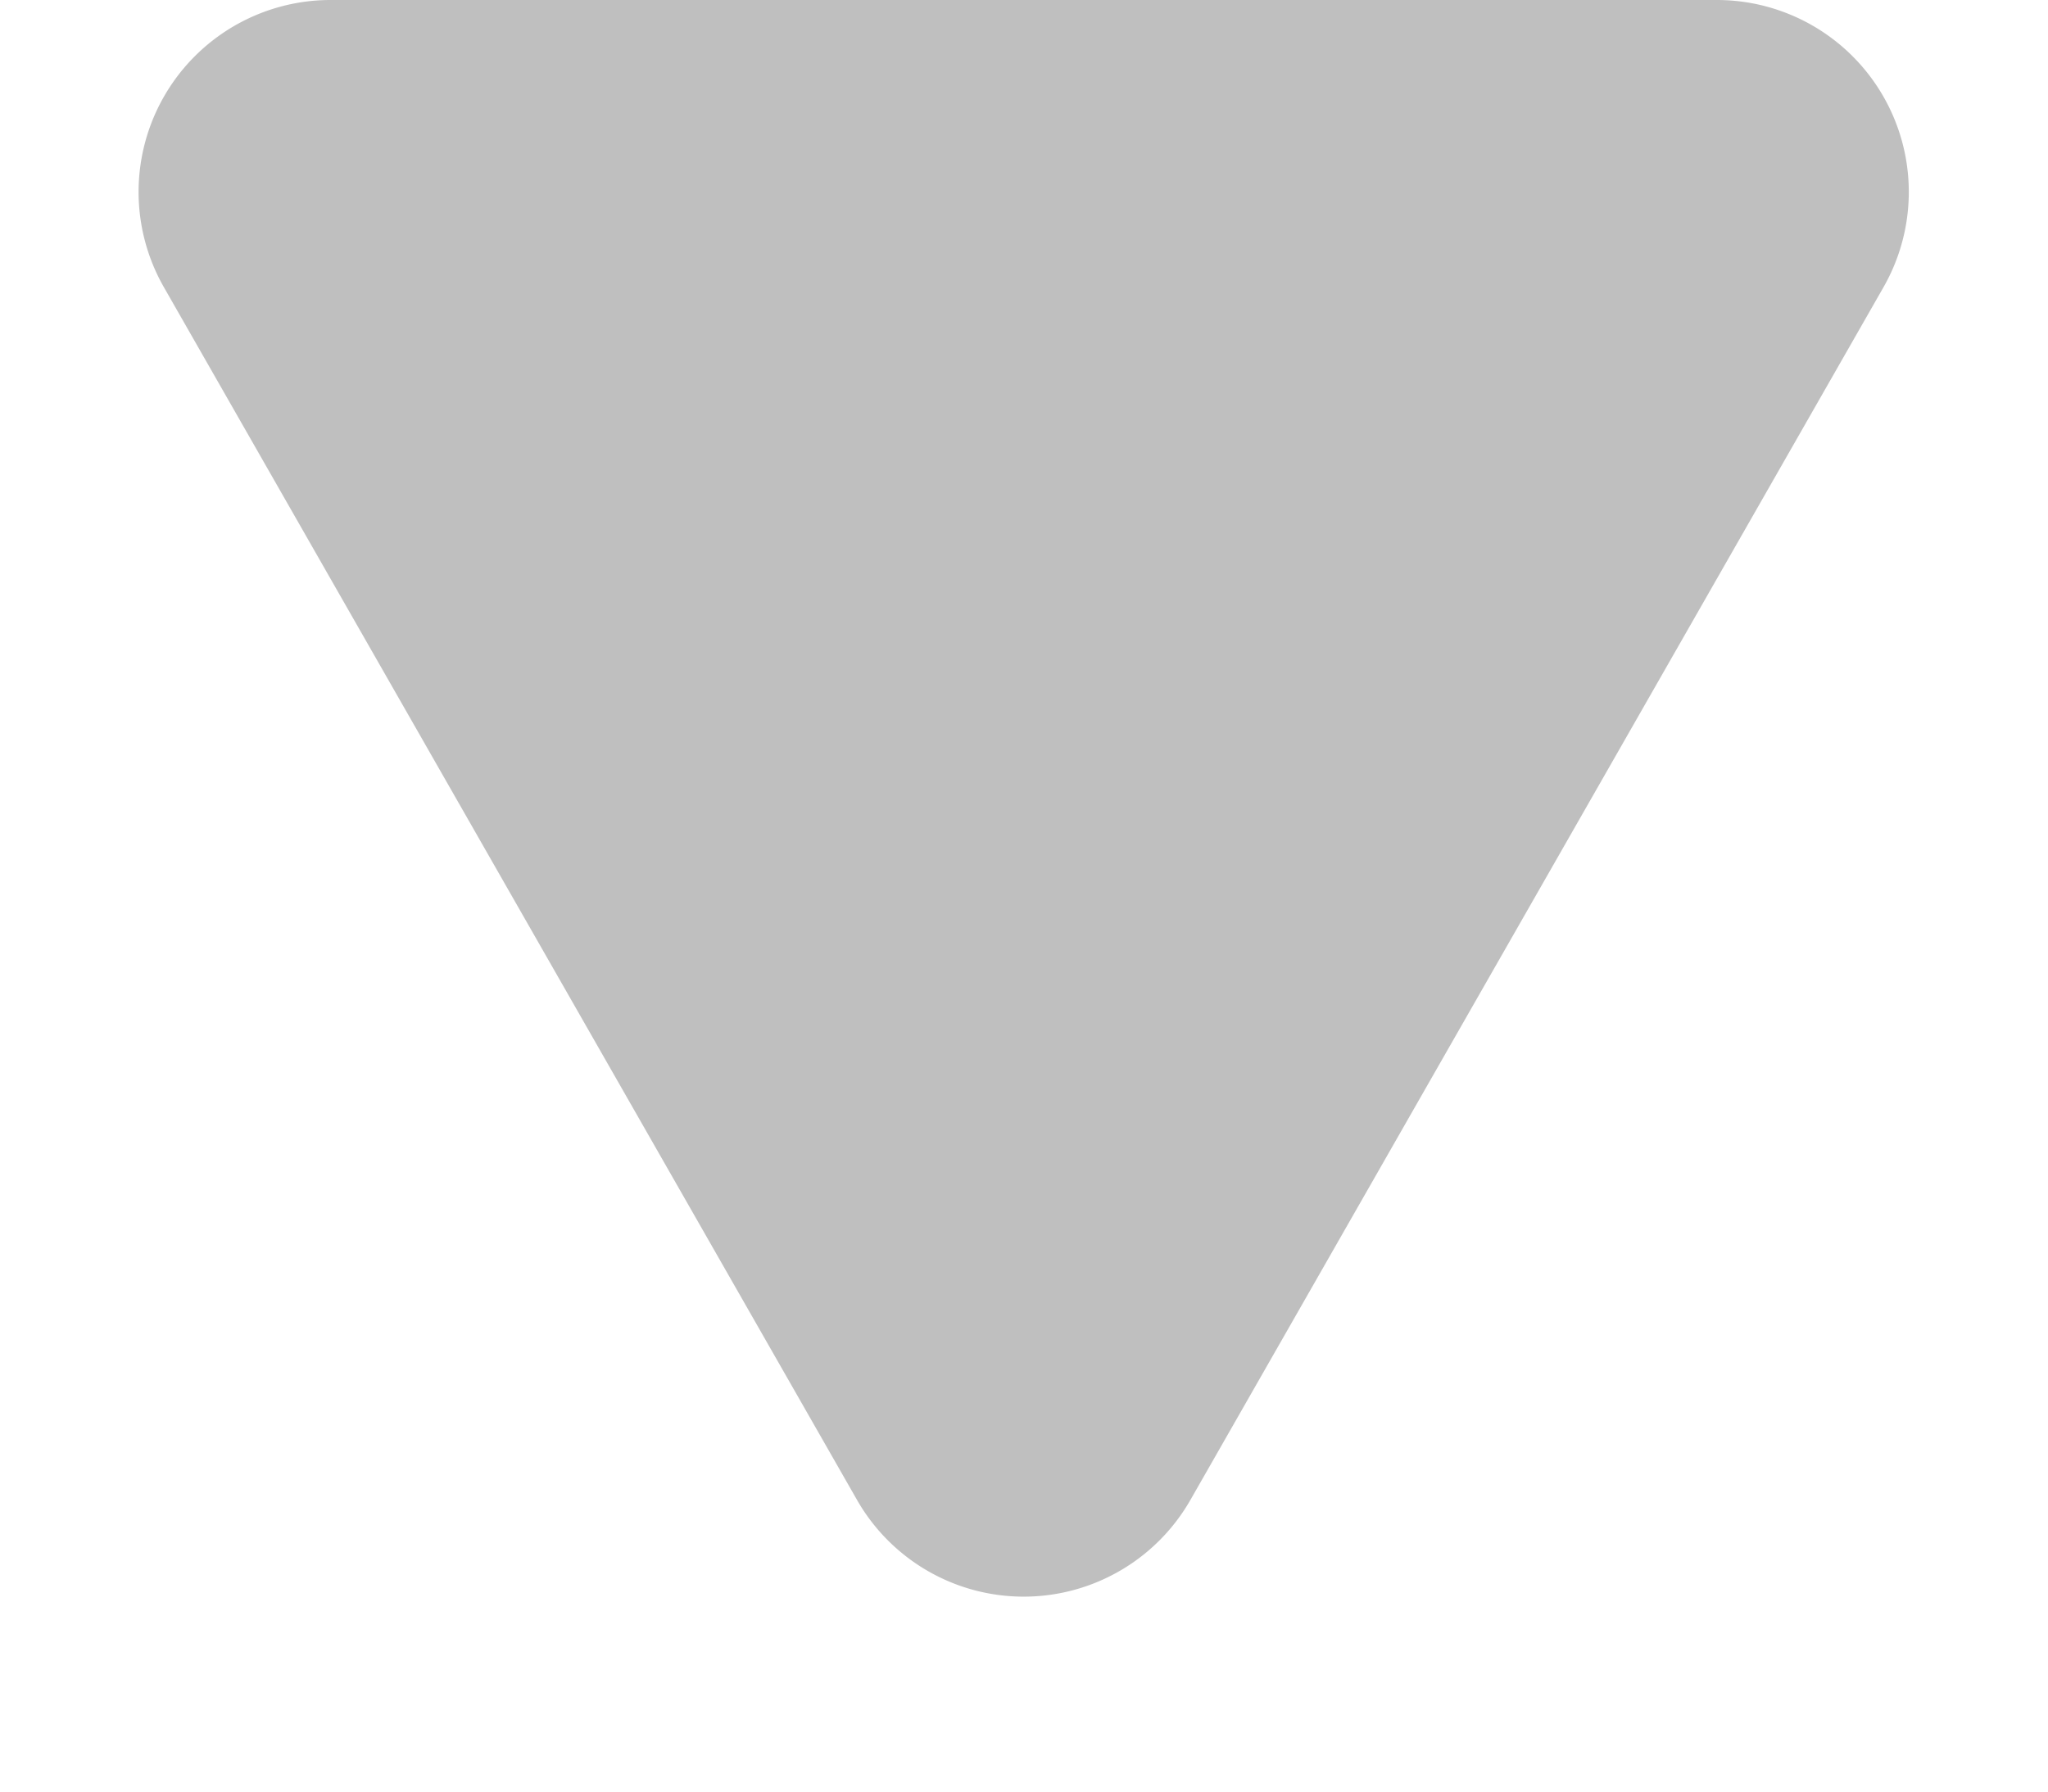
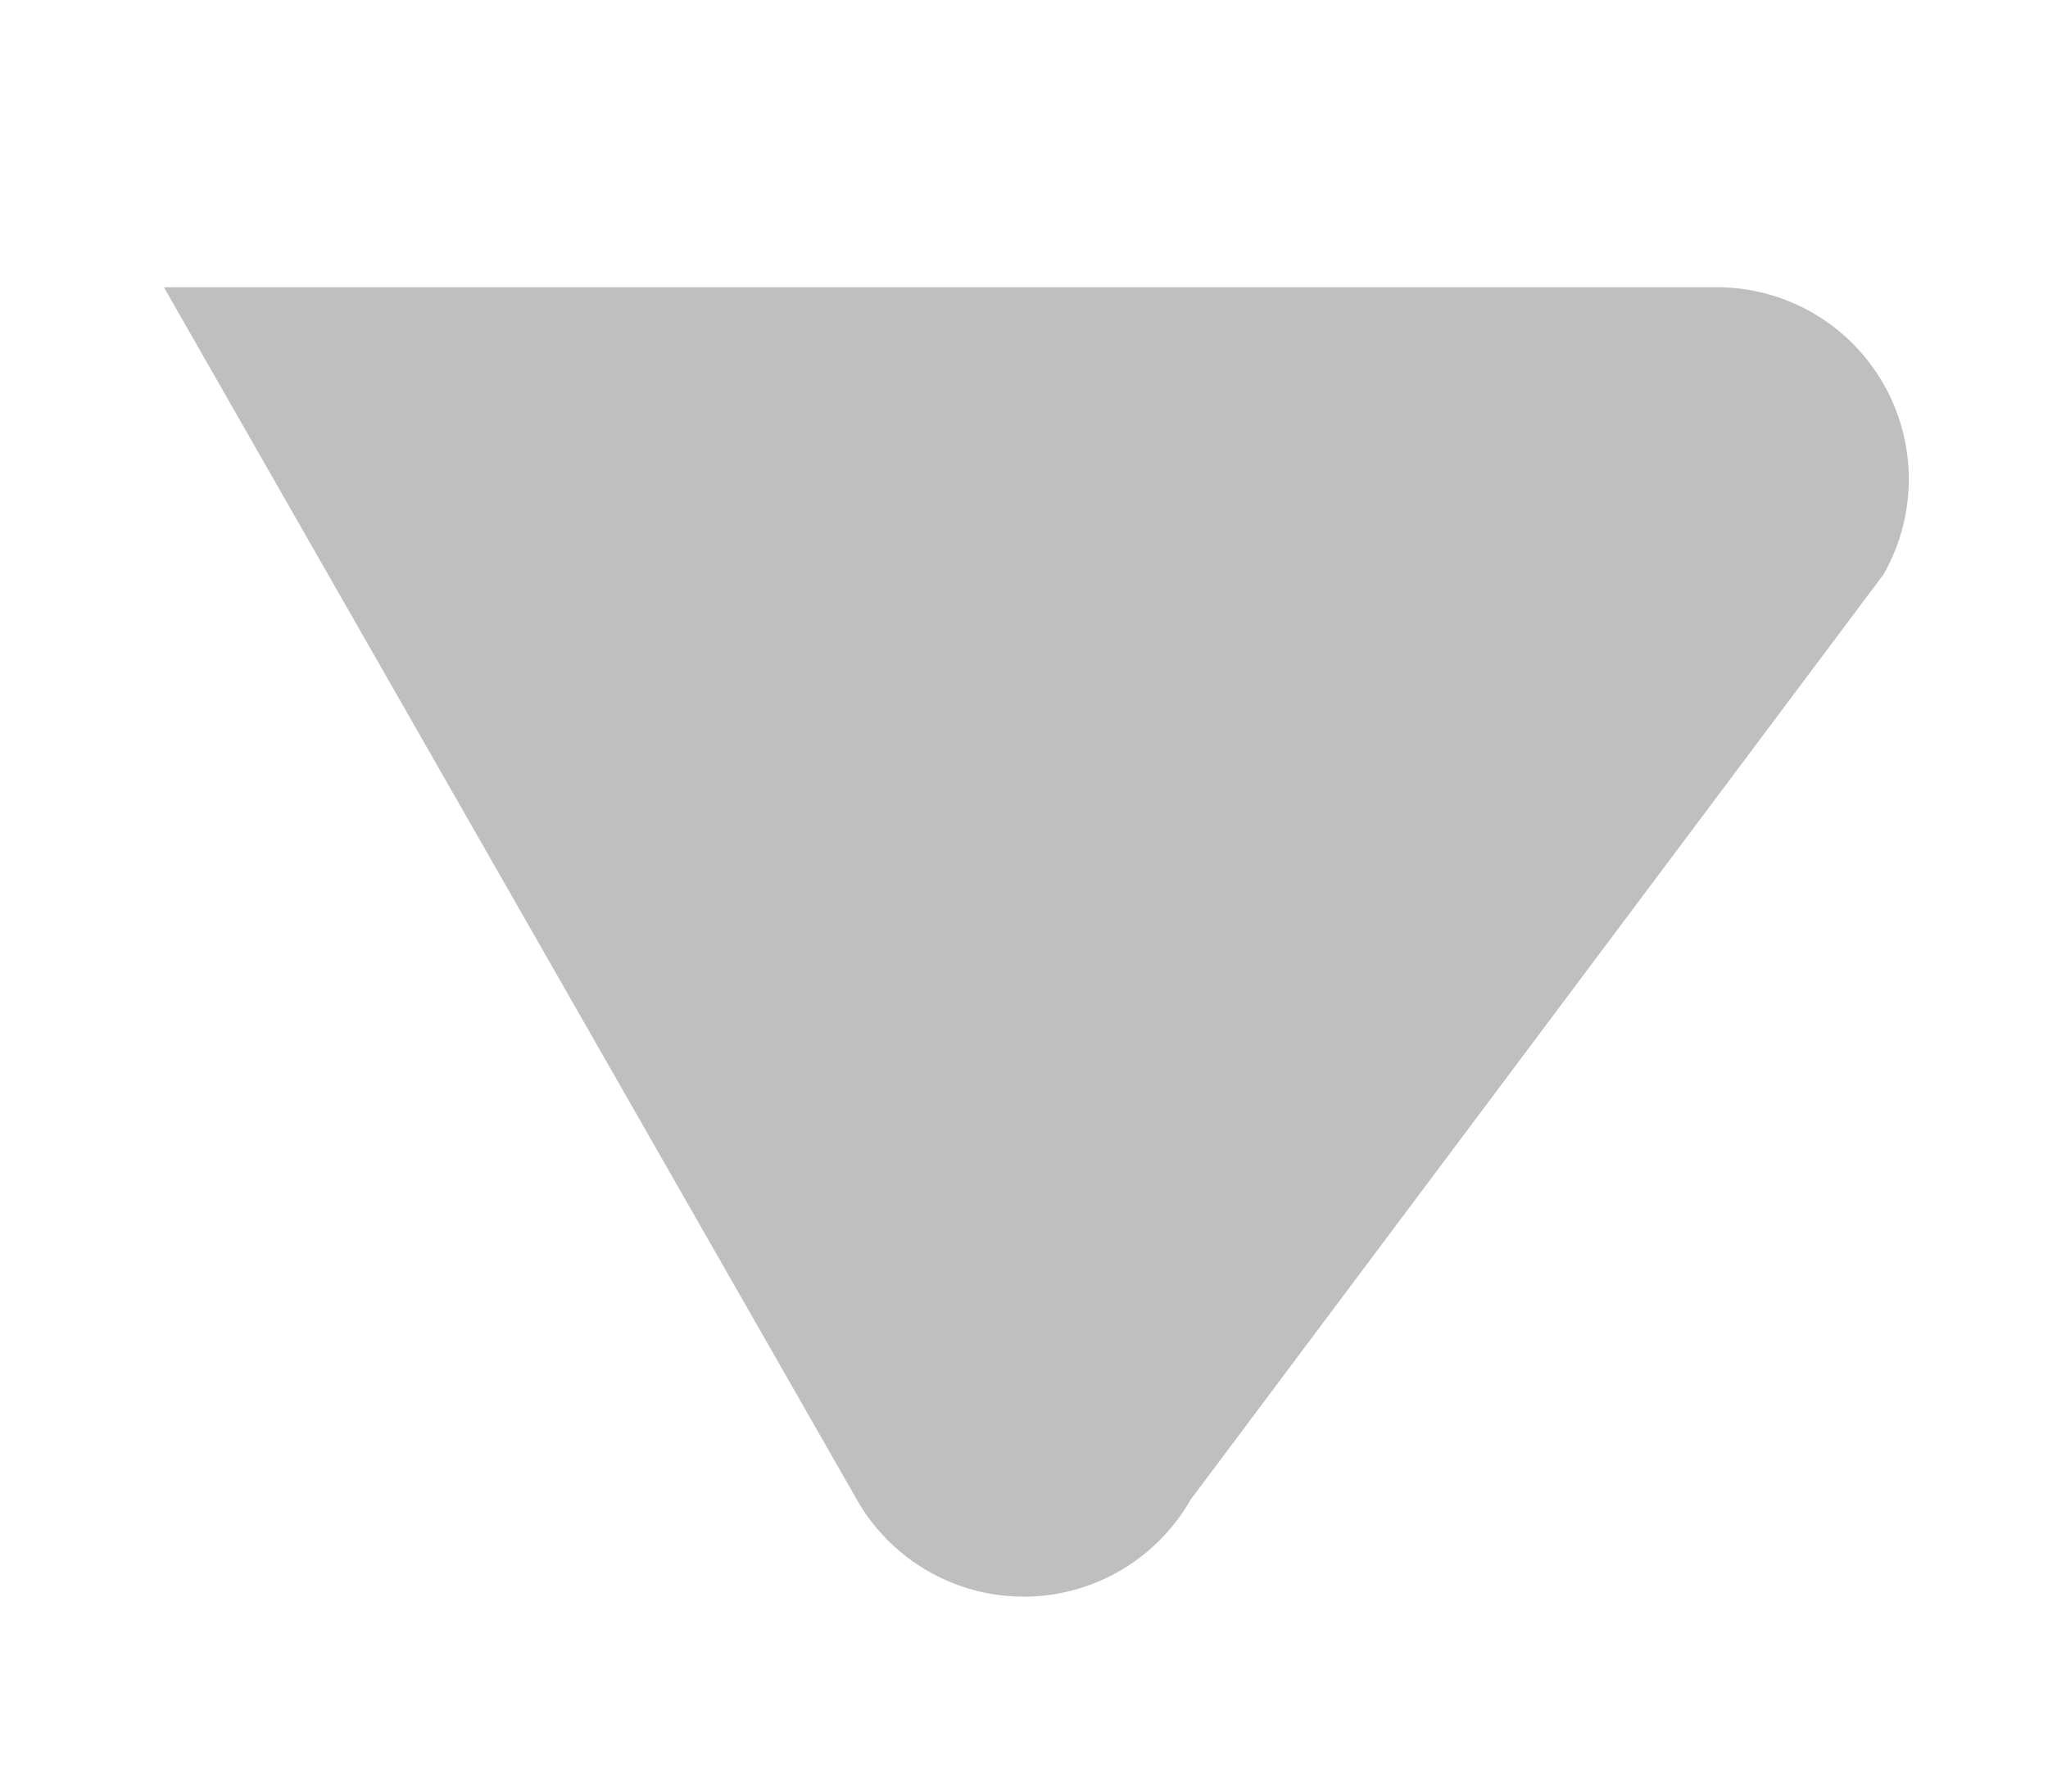
<svg xmlns="http://www.w3.org/2000/svg" width="32" height="28" viewBox="0 0 32 28">
-   <path id="多角形_1" data-name="多角形 1" d="M13.4,4.558a3,3,0,0,1,5.209,0l10.83,18.953A3,3,0,0,1,26.83,28H5.17a3,3,0,0,1-2.6-4.488Z" transform="translate(32 28) rotate(180)" fill="#bfbfbf" />
+   <path id="多角形_1" data-name="多角形 1" d="M13.4,4.558a3,3,0,0,1,5.209,0l10.83,18.953H5.17a3,3,0,0,1-2.6-4.488Z" transform="translate(32 28) rotate(180)" fill="#bfbfbf" />
</svg>